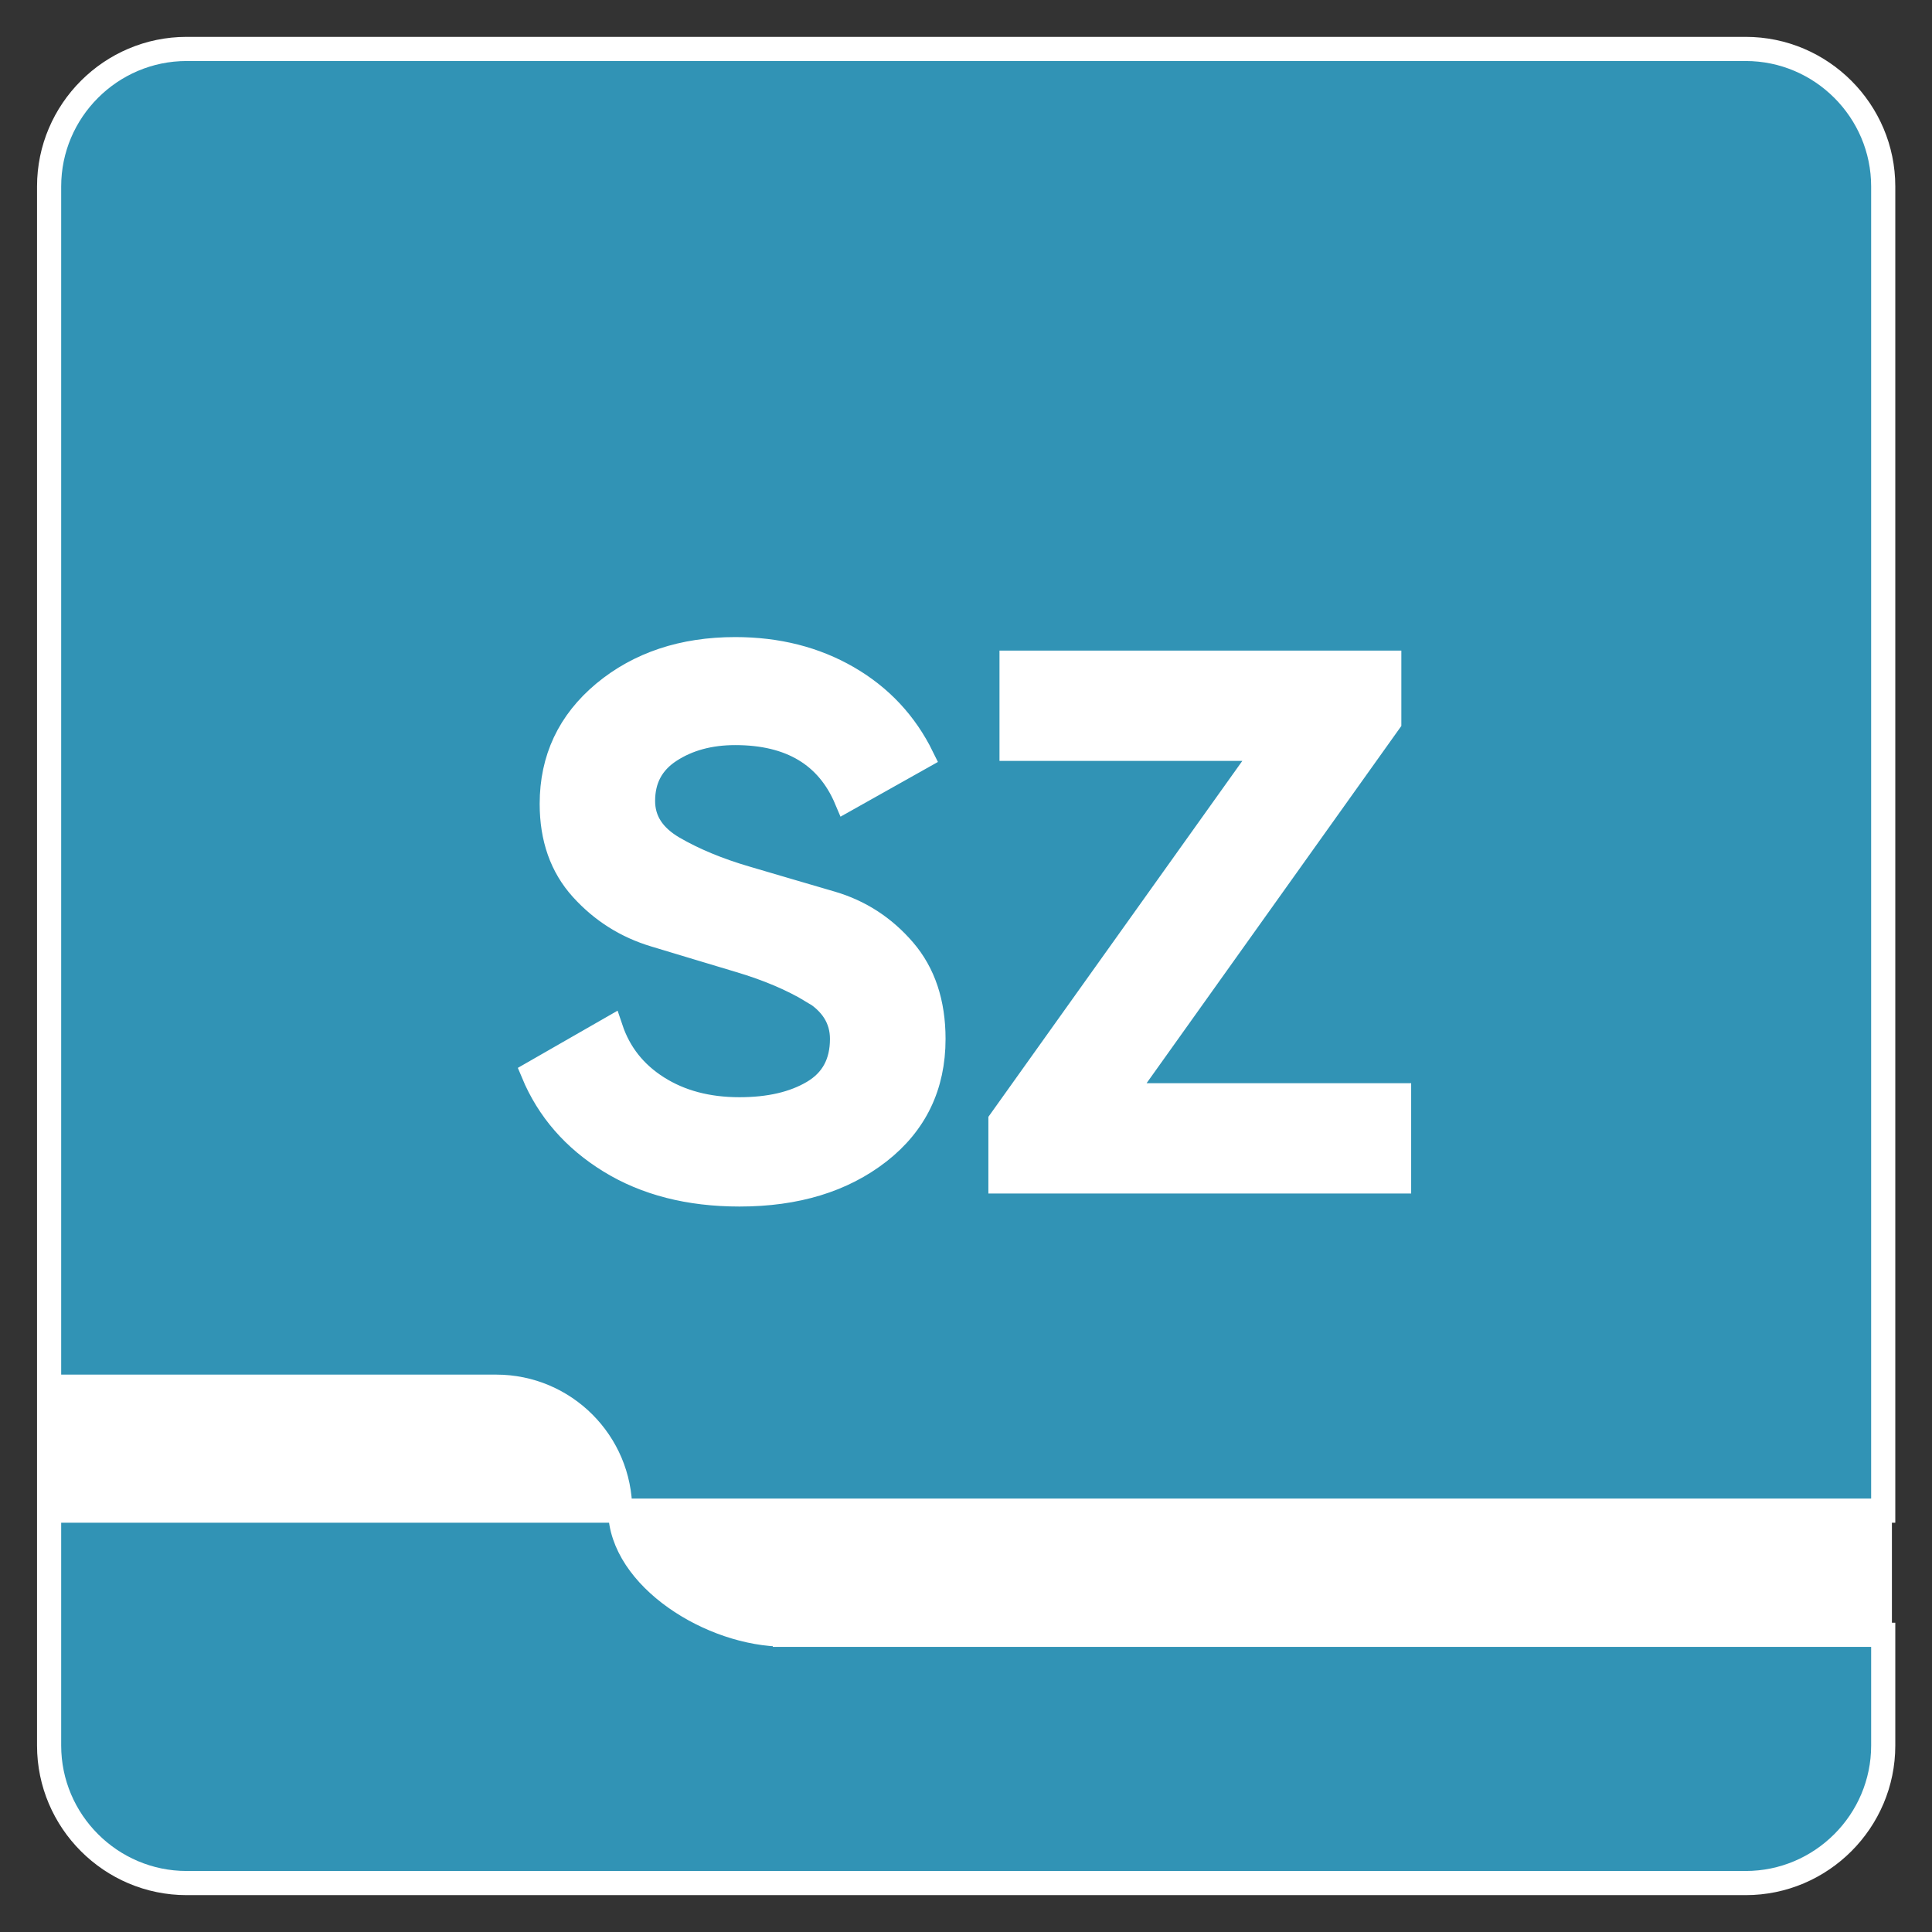
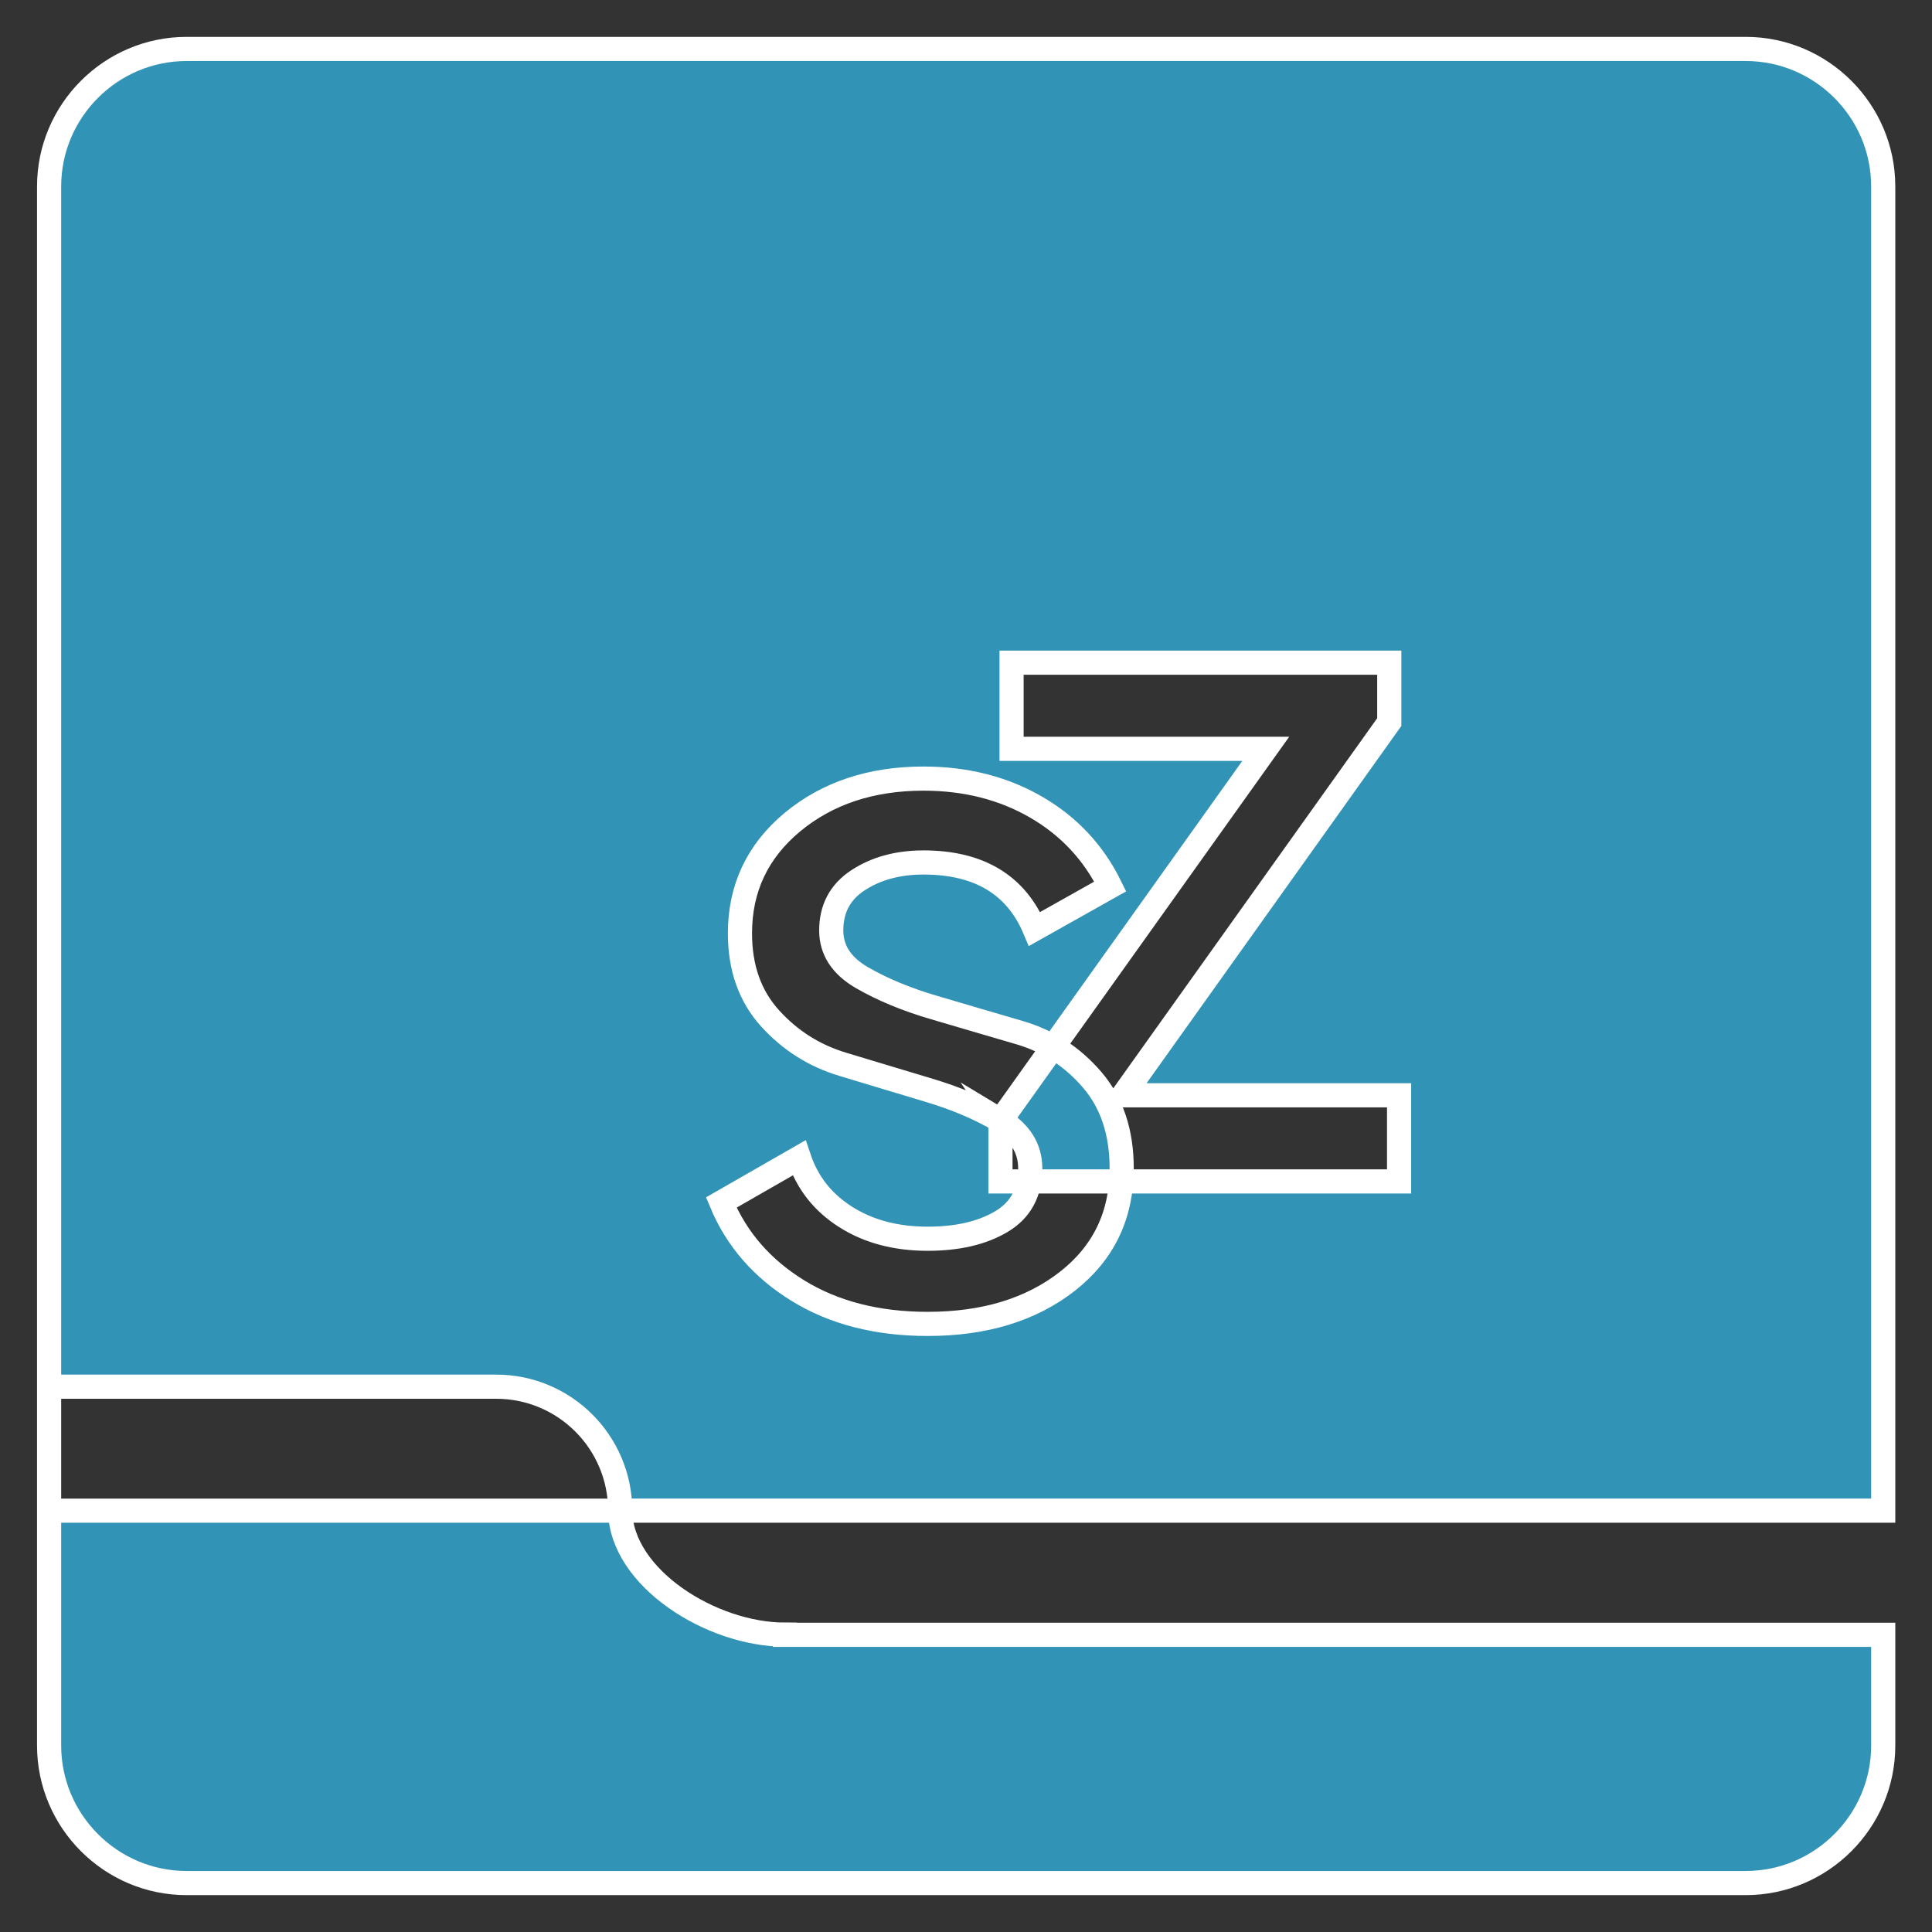
<svg xmlns="http://www.w3.org/2000/svg" id="transport" viewBox="0 0 120 120">
  <rect x="0" y="0" width="120" height="120" fill="#333333" stroke="none" />
  <defs>
    <style>.cls-1{fill:#fff;}.cls-2{fill:#3193b5;stroke:#fff;stroke-miterlimit:10;stroke-width:1.5px;}</style>
  </defs>
-   <rect class="cls-1" x="2.51" y="31.77" width="115" height="73.29" />
-   <path class="cls-2" d="M48.75,101.53c-4.57,0-10.18-3.53-10.23-7.7,0,0,68.22,0,78.45,0V11.58c0-4.7-3.84-8.54-8.54-8.54H11.59C6.89,3.04,3.05,6.88,3.05,11.58v96.84c0,4.7,3.84,8.54,8.54,8.54h96.84c4.7,0,8.54-3.84,8.54-8.54v-6.88H48.75ZM62.14,69.61l16.48-23.1h-15.79v-5.35h23.46v3.69l-16.53,23.18h17.14v5.35h-24.76v-3.77ZM50.45,61.57c-1.25-.75-2.75-1.39-4.5-1.91-1.75-.53-3.51-1.05-5.28-1.59-1.77-.53-3.28-1.48-4.53-2.86-1.25-1.38-1.87-3.14-1.87-5.28,0-2.79,1.08-5.09,3.25-6.9,2.17-1.8,4.89-2.71,8.15-2.71,2.62,0,4.95.59,6.99,1.77,2.04,1.18,3.58,2.83,4.61,4.93l-4.7,2.64c-1.16-2.75-3.46-4.13-6.9-4.13-1.59,0-2.94.37-4.06,1.1-1.12.73-1.67,1.77-1.67,3.12,0,1.22.63,2.19,1.9,2.93,1.26.73,2.77,1.36,4.52,1.87,1.75.52,3.51,1.03,5.28,1.55,1.77.52,3.27,1.49,4.5,2.92,1.23,1.43,1.84,3.27,1.84,5.51,0,2.92-1.13,5.26-3.38,7.02-2.26,1.76-5.14,2.64-8.67,2.64-3.14,0-5.82-.69-8.05-2.06-2.23-1.37-3.82-3.2-4.77-5.48l4.83-2.77c.52,1.55,1.48,2.77,2.9,3.67,1.42.9,3.11,1.35,5.09,1.35,1.85,0,3.37-.35,4.57-1.06,1.2-.71,1.8-1.81,1.8-3.31,0-1.24-.62-2.24-1.87-2.99ZM3.05,93.83v-7.7h27.77s0,0,0,0c4.25,0,7.7,3.45,7.7,7.7H3.05Z" />
+   <path class="cls-2" d="M48.75,101.53c-4.57,0-10.18-3.53-10.23-7.7,0,0,68.22,0,78.45,0V11.58c0-4.7-3.84-8.54-8.54-8.54H11.59C6.89,3.04,3.05,6.88,3.05,11.58v96.84c0,4.7,3.84,8.54,8.54,8.54h96.84c4.7,0,8.54-3.84,8.54-8.54v-6.88H48.75ZM62.14,69.61l16.48-23.1h-15.79v-5.35h23.46v3.69l-16.53,23.18h17.14v5.35h-24.76v-3.77Zc-1.25-.75-2.75-1.39-4.5-1.91-1.75-.53-3.51-1.05-5.28-1.59-1.77-.53-3.28-1.48-4.53-2.86-1.25-1.38-1.87-3.14-1.87-5.28,0-2.79,1.08-5.09,3.25-6.9,2.17-1.8,4.89-2.71,8.15-2.71,2.62,0,4.95.59,6.99,1.77,2.04,1.18,3.58,2.83,4.61,4.93l-4.7,2.64c-1.16-2.75-3.46-4.13-6.9-4.13-1.59,0-2.94.37-4.06,1.1-1.12.73-1.67,1.77-1.67,3.12,0,1.22.63,2.19,1.9,2.93,1.26.73,2.77,1.36,4.52,1.87,1.75.52,3.51,1.03,5.28,1.55,1.77.52,3.27,1.49,4.5,2.92,1.23,1.43,1.84,3.27,1.84,5.51,0,2.92-1.13,5.26-3.38,7.02-2.26,1.76-5.14,2.64-8.67,2.64-3.14,0-5.82-.69-8.05-2.06-2.23-1.37-3.82-3.2-4.77-5.48l4.83-2.77c.52,1.55,1.48,2.77,2.9,3.67,1.42.9,3.11,1.35,5.09,1.35,1.85,0,3.37-.35,4.57-1.06,1.2-.71,1.8-1.81,1.8-3.31,0-1.24-.62-2.24-1.87-2.99ZM3.05,93.83v-7.7h27.77s0,0,0,0c4.25,0,7.7,3.45,7.7,7.7H3.05Z" />
</svg>